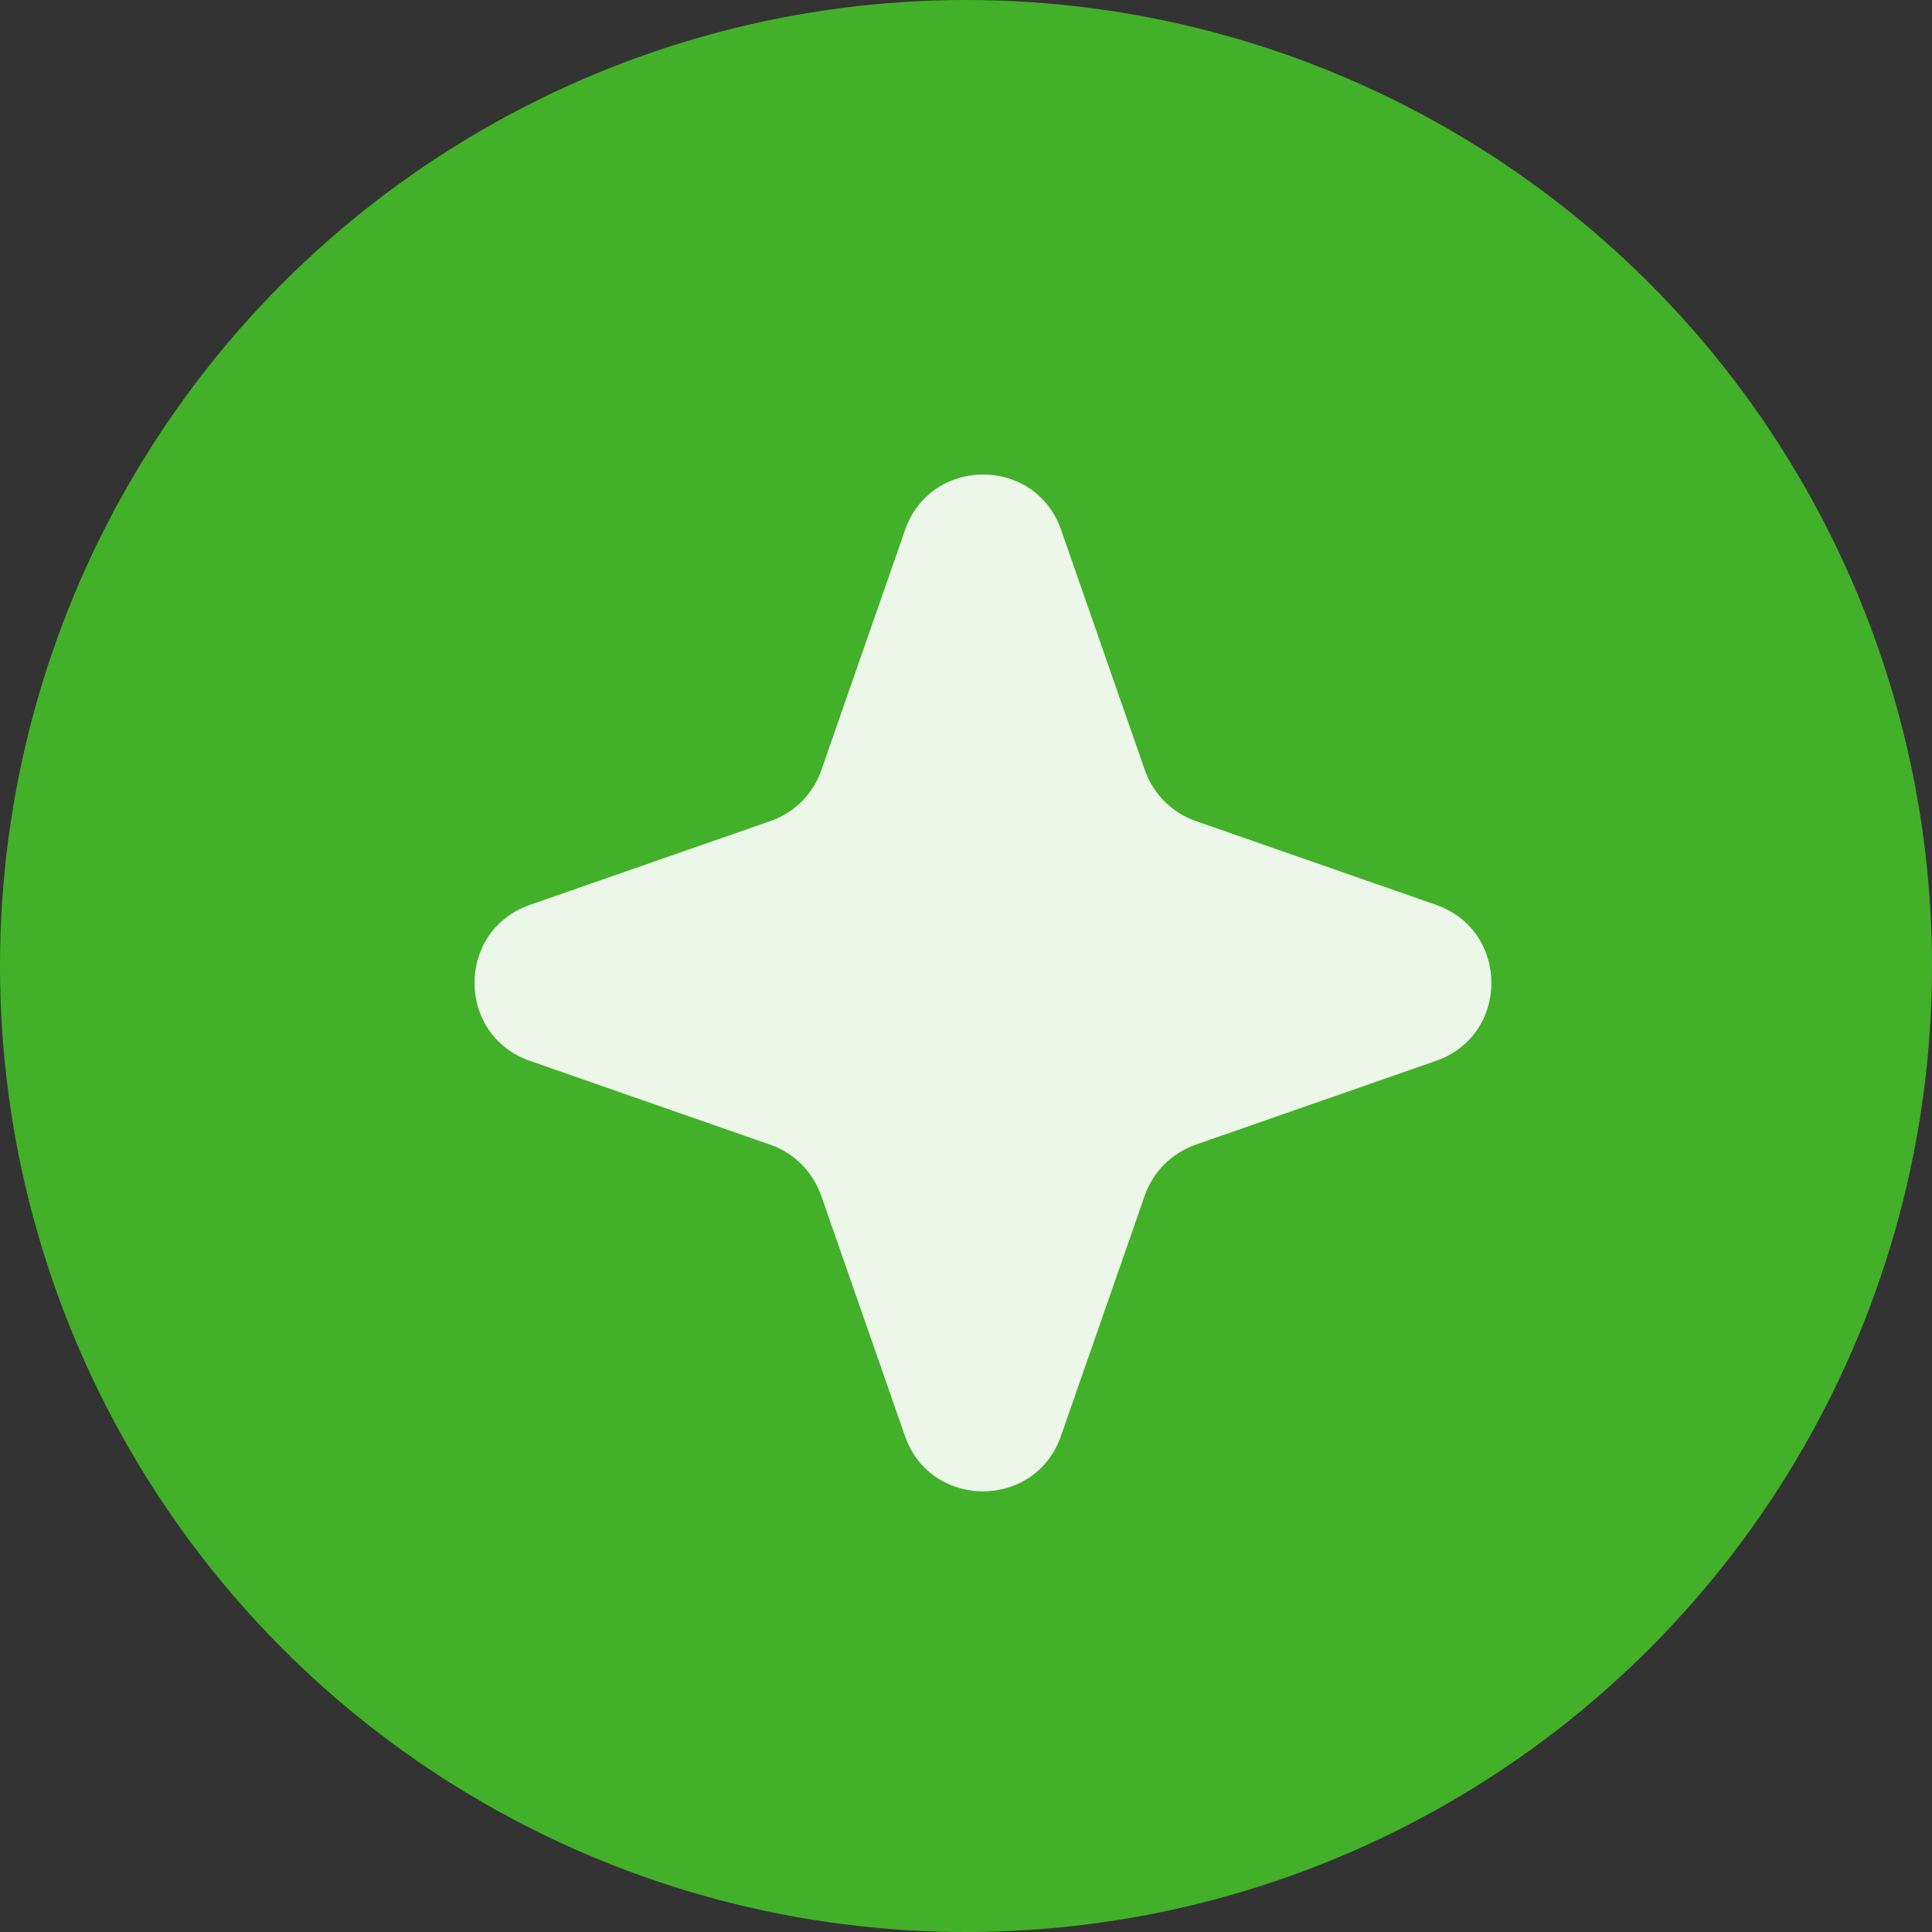
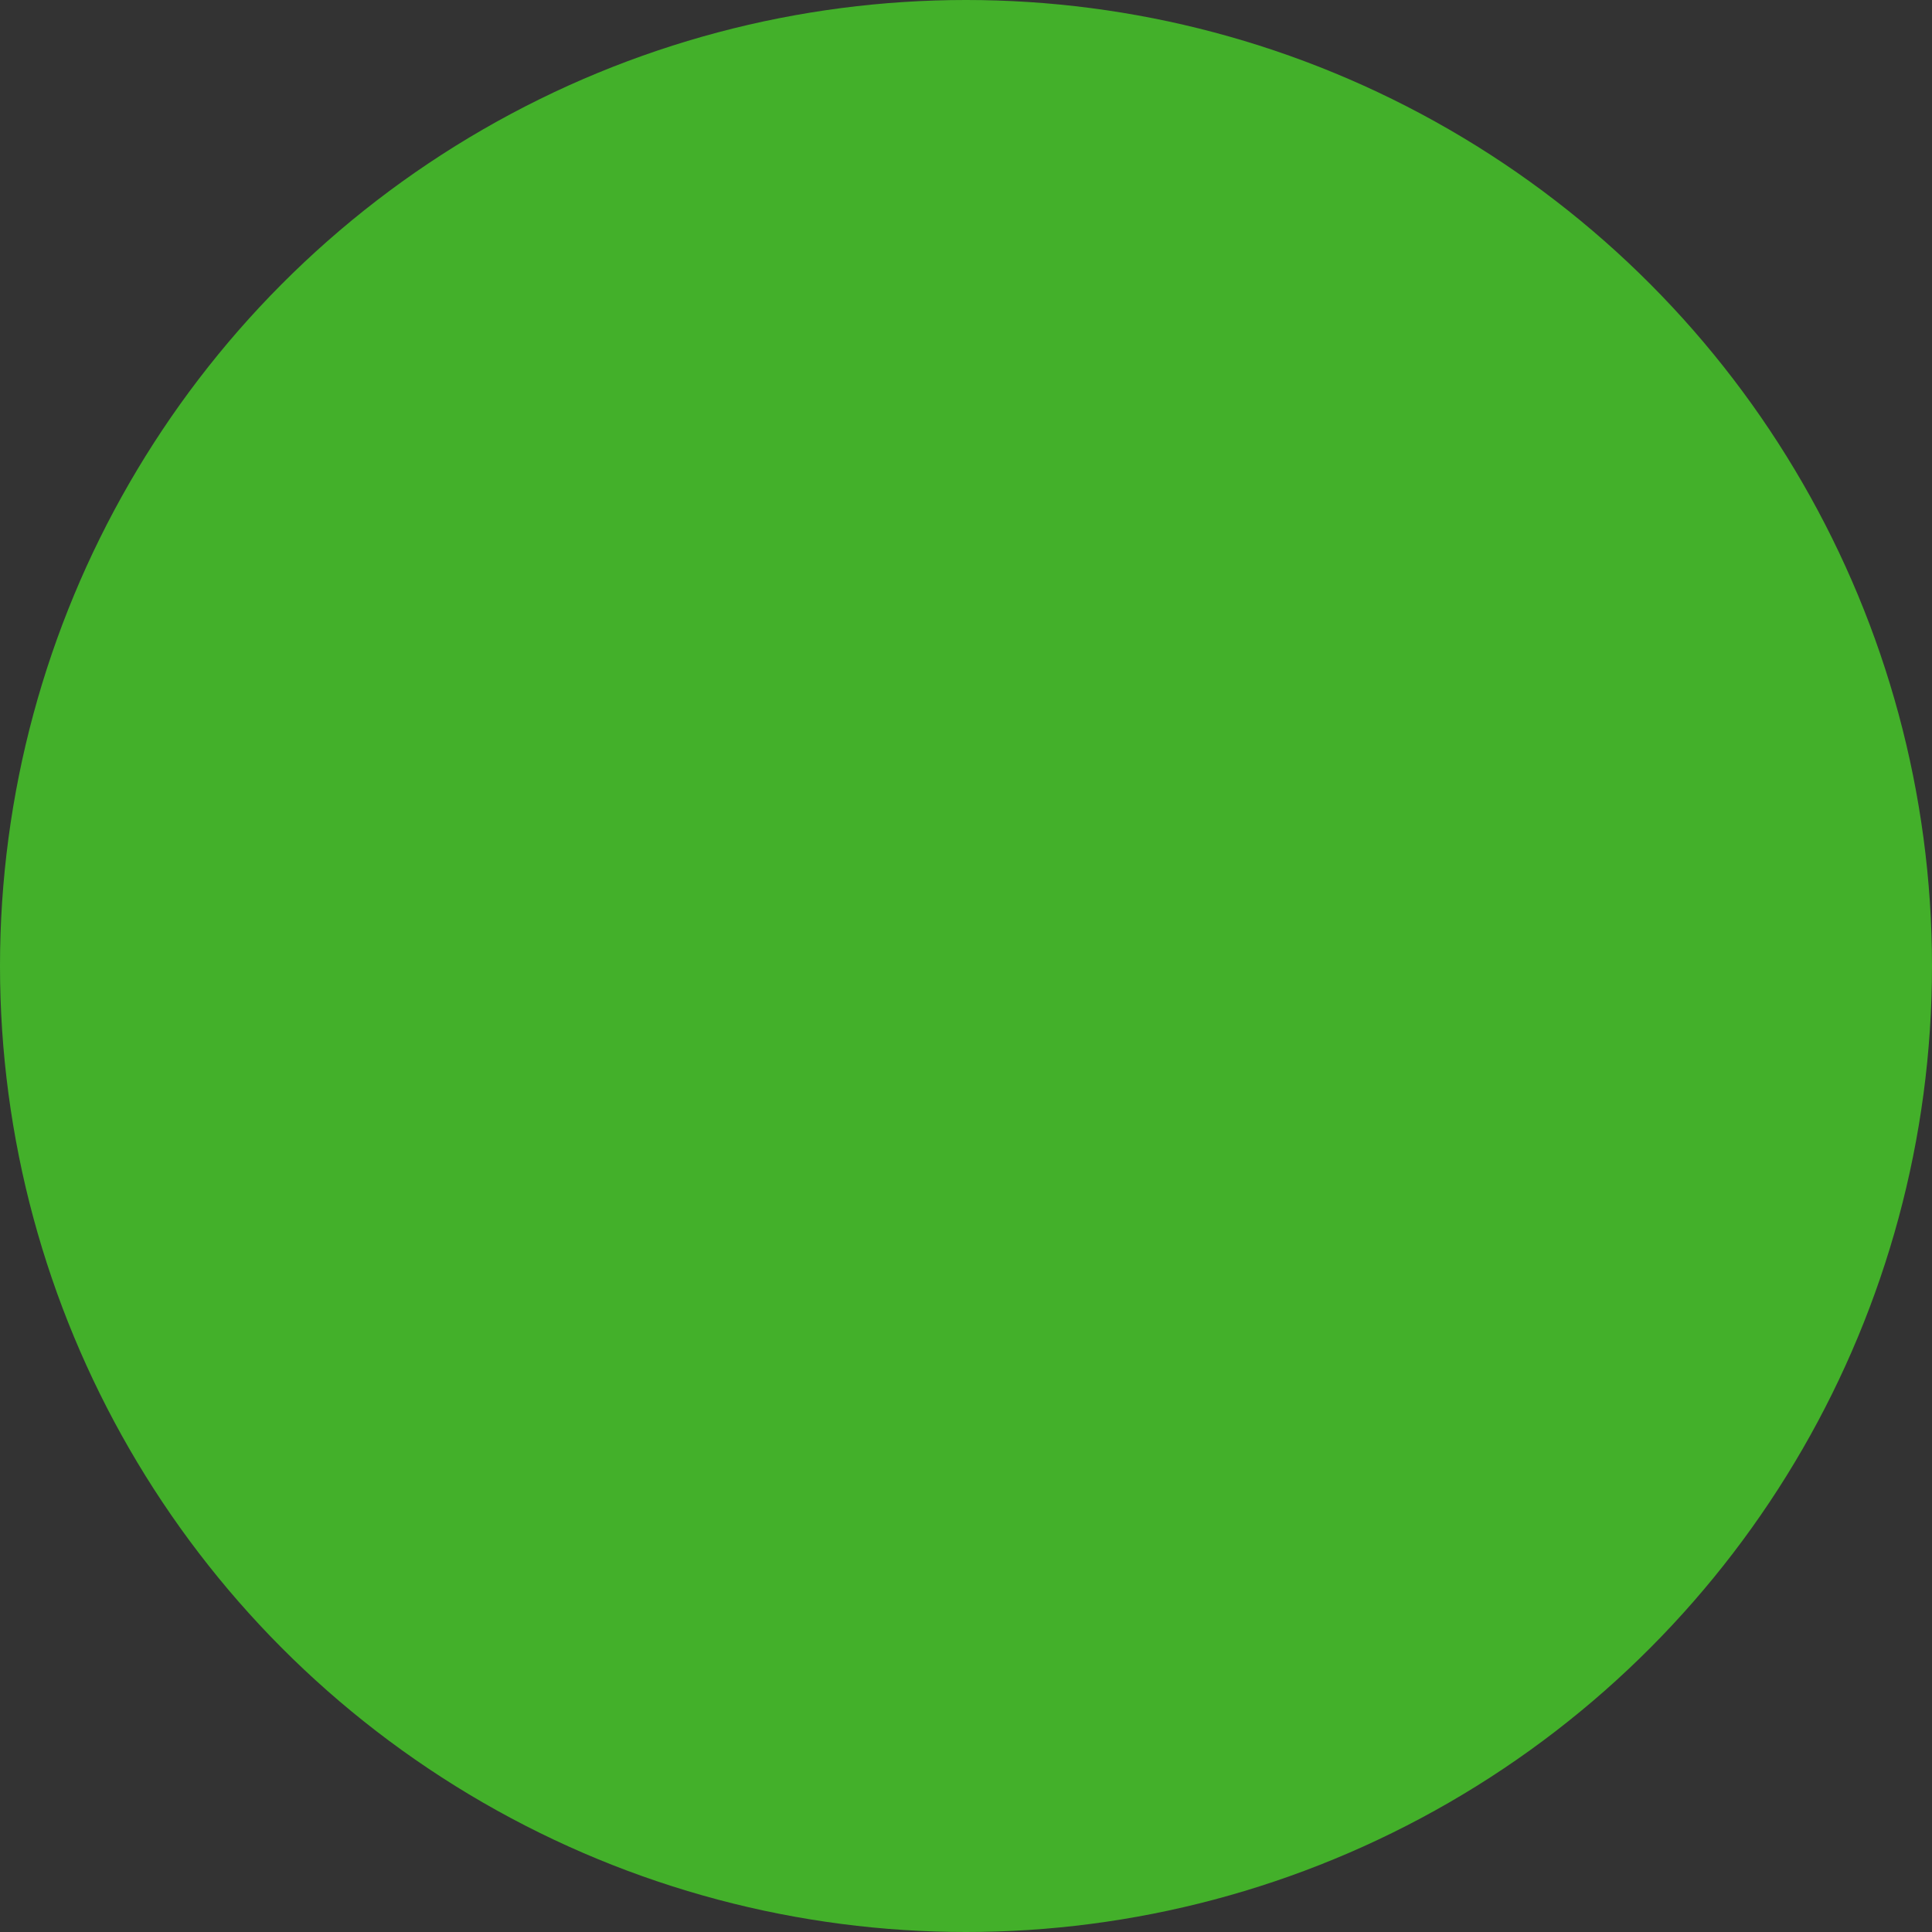
<svg xmlns="http://www.w3.org/2000/svg" width="40" height="40" viewBox="0 0 40 40" fill="none">
  <rect x="0" y="0" width="40" height="40" fill="#333333" stroke="none" />
  <circle cx="20" cy="20" r="20" fill="#43B02A" />
-   <path d="M29.733 18.734L24.757 16.999C24.264 16.828 23.878 16.439 23.704 15.948L21.969 10.971C21.435 9.442 19.273 9.442 18.739 10.971L17.004 15.948C16.833 16.442 16.444 16.828 15.951 16.999L10.972 18.734C9.442 19.268 9.442 21.43 10.972 21.964L15.948 23.7C16.441 23.871 16.827 24.259 17.001 24.753L18.736 29.73C19.27 31.259 21.432 31.259 21.966 29.73L23.701 24.753C23.872 24.259 24.261 23.874 24.754 23.7L29.73 21.964C31.26 21.43 31.26 19.268 29.73 18.734H29.733Z" fill="#ECF7EA" />
</svg>